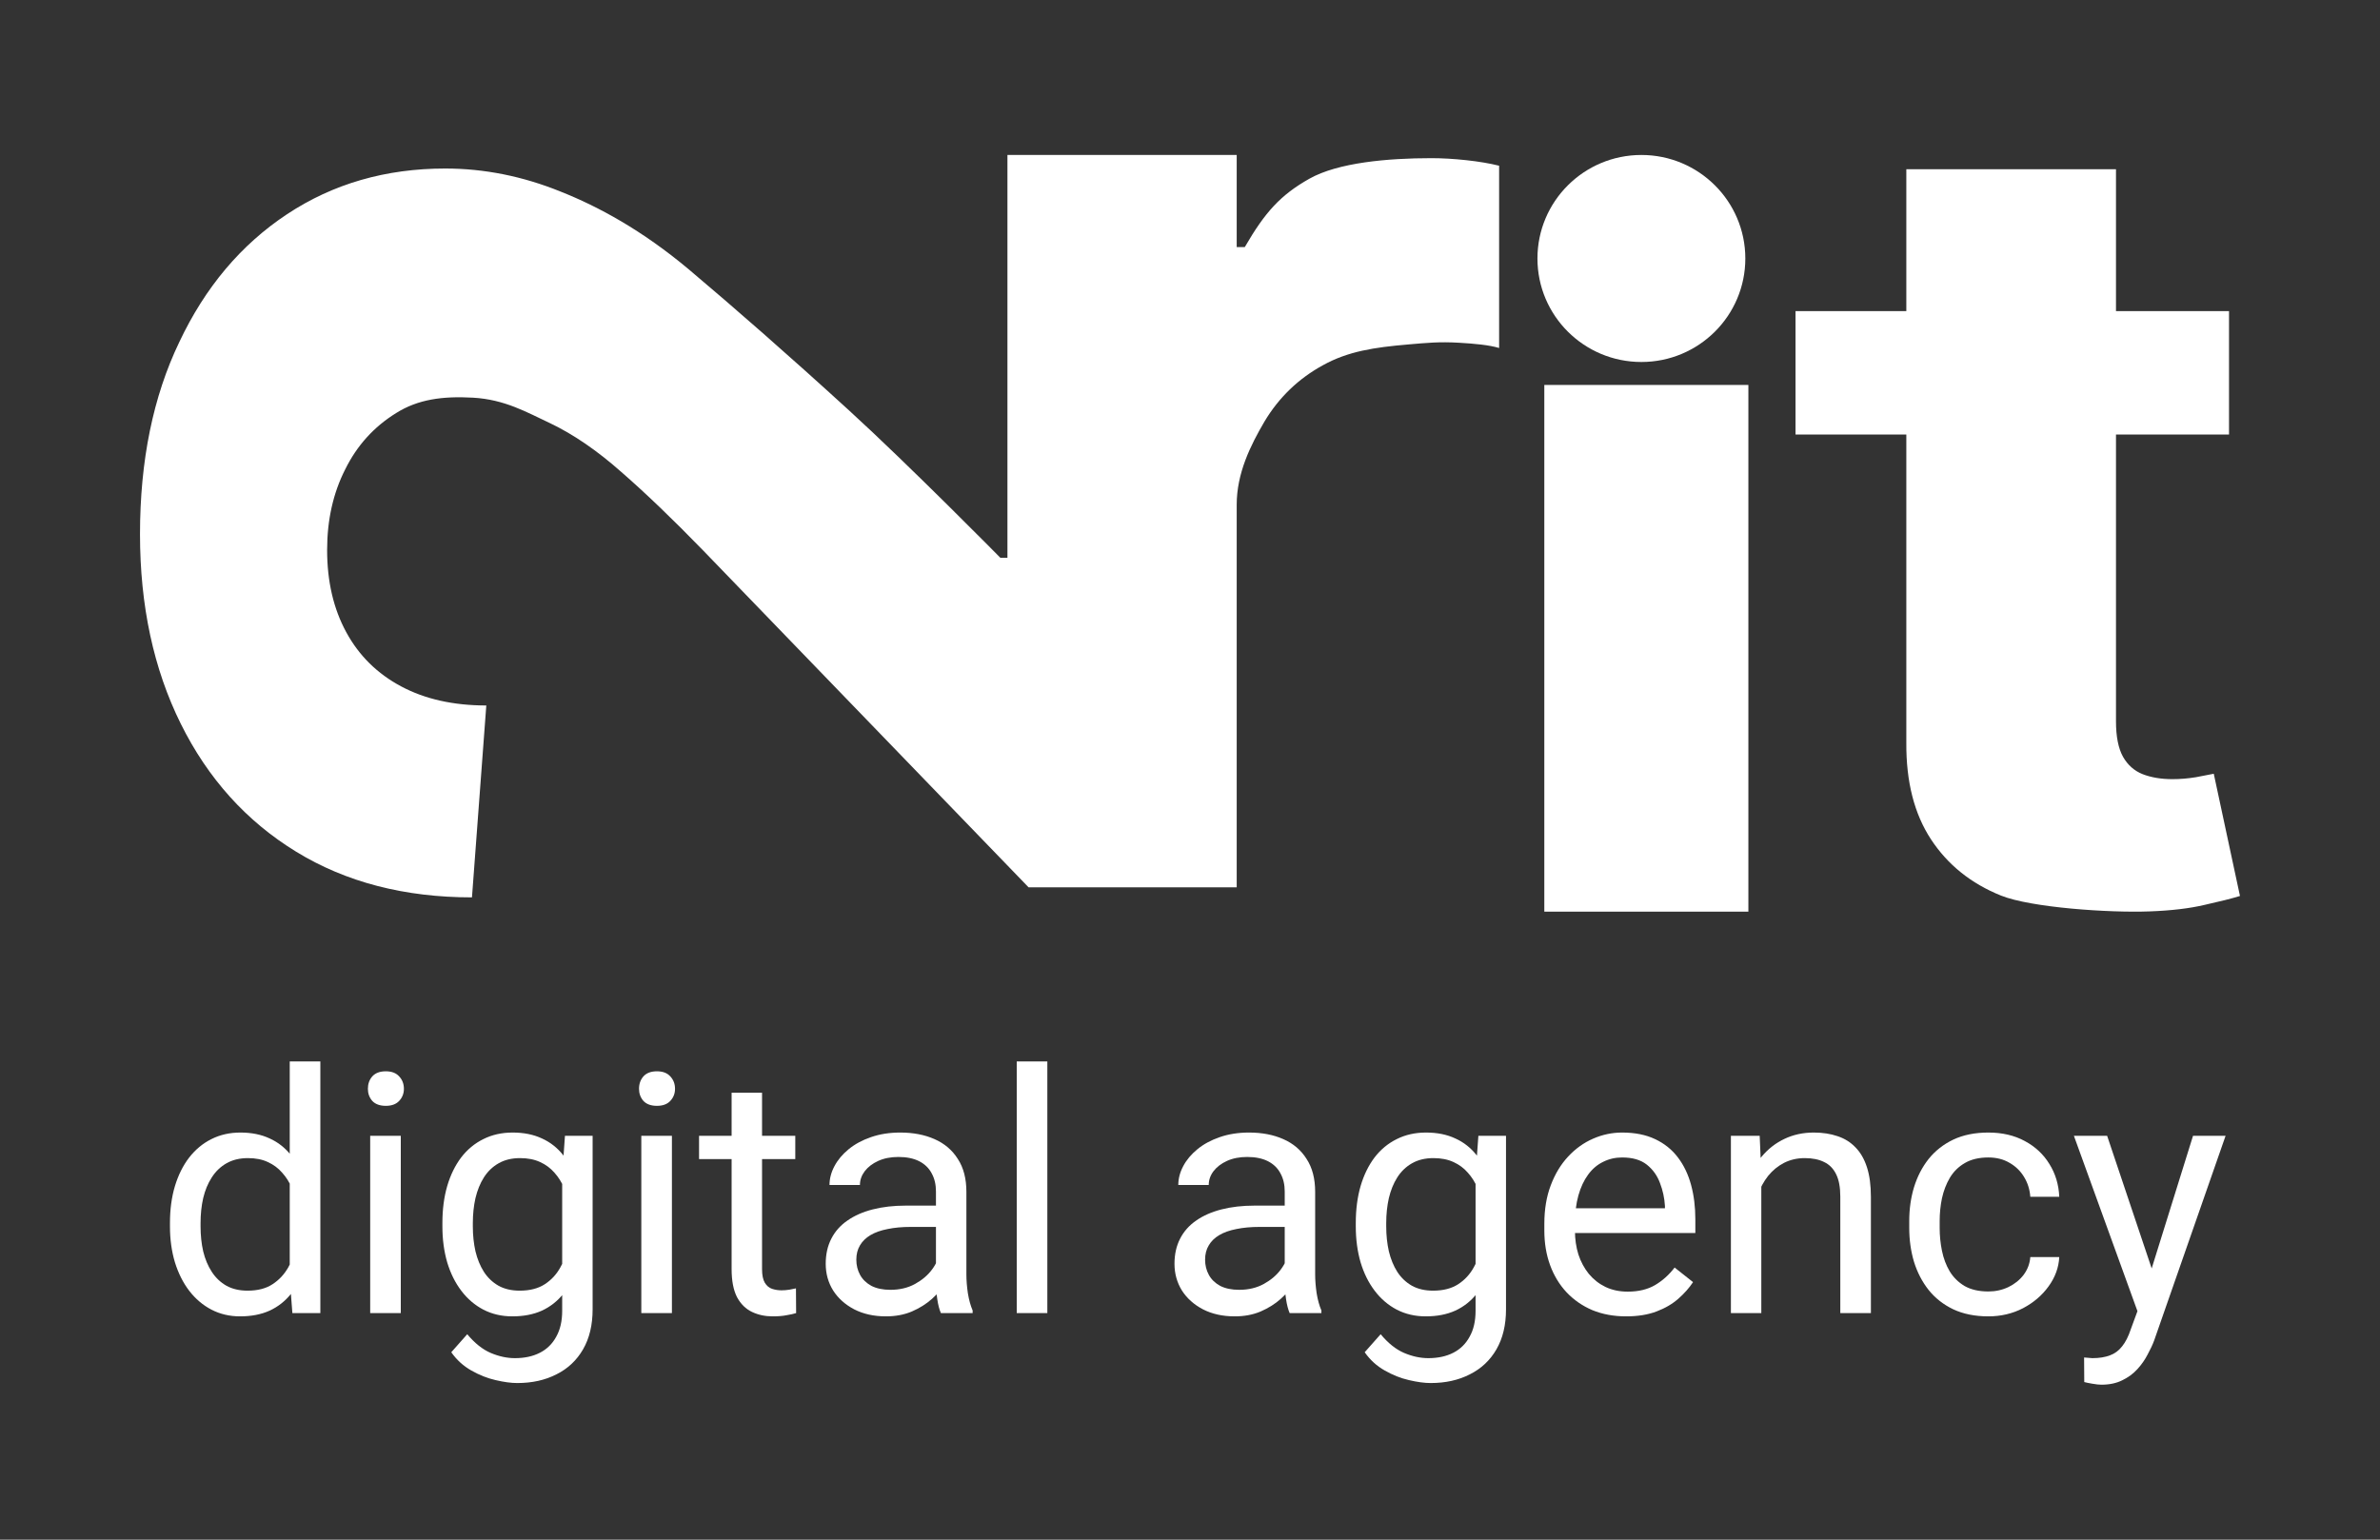
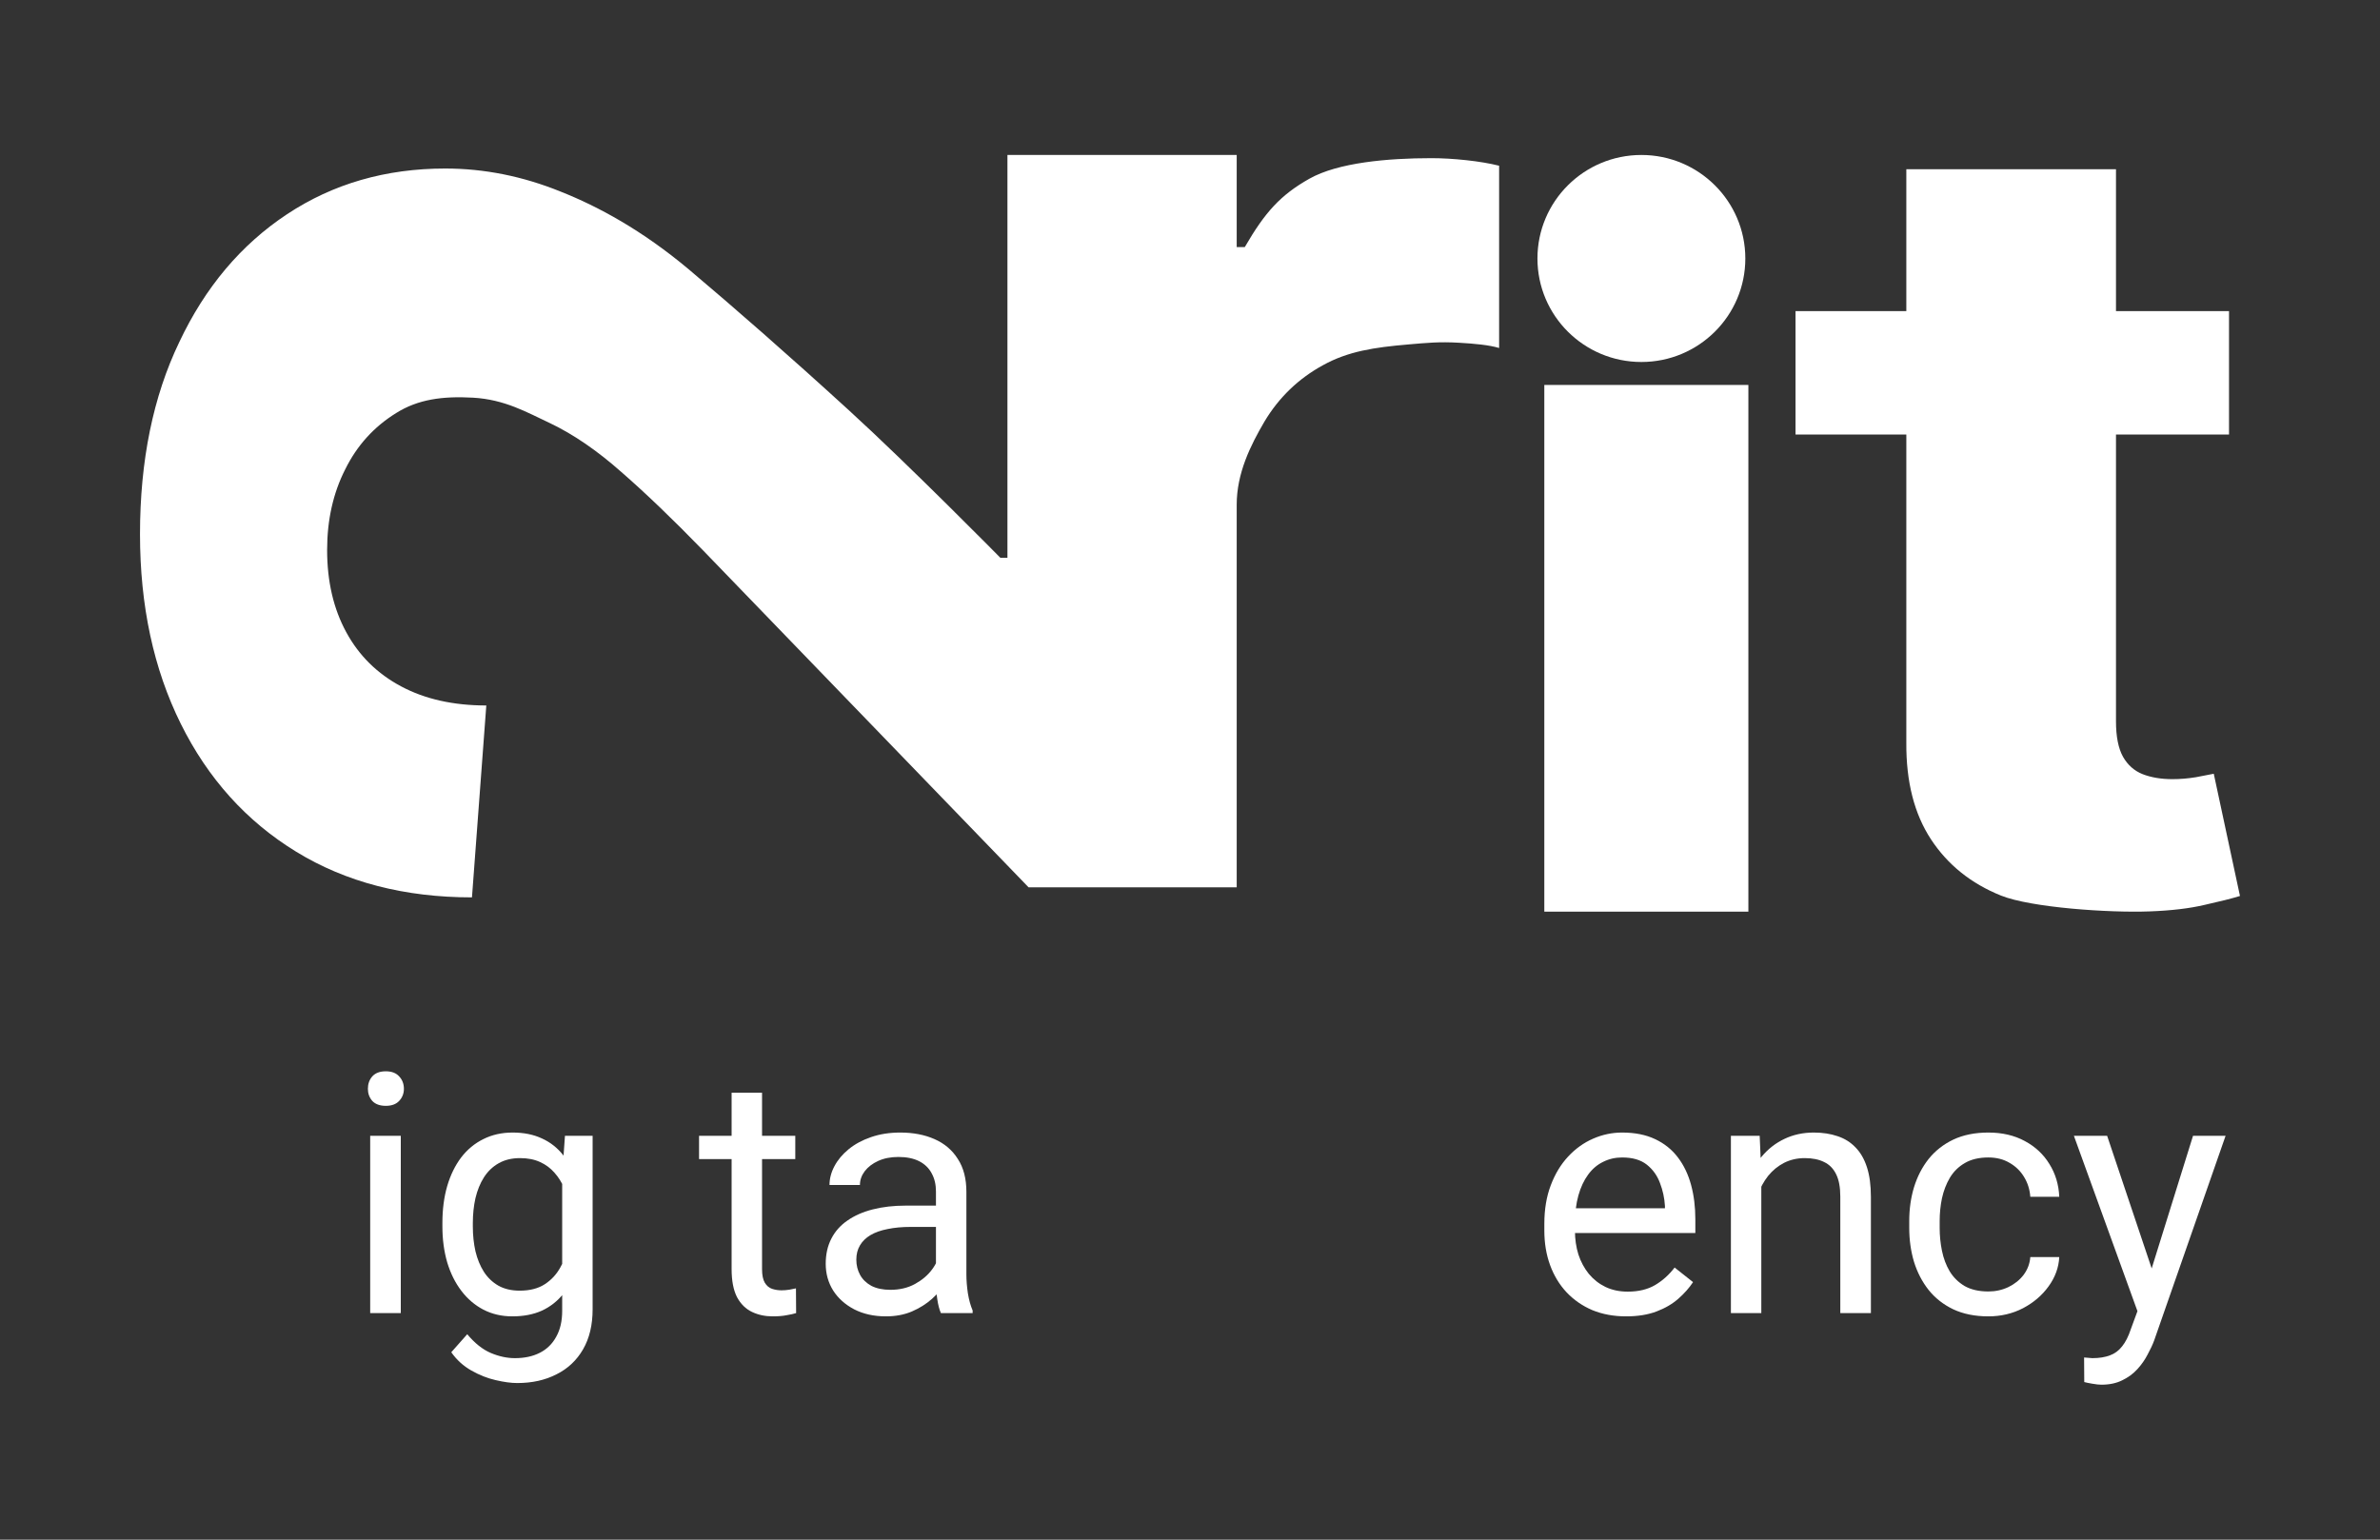
<svg xmlns="http://www.w3.org/2000/svg" width="85" height="55" viewBox="0 0 85 55" fill="none">
  <rect x="0" y="0" width="85" height="55" fill="#333333" stroke="none" />
  <path d="M55.154 32.566V13.751H62.442V32.566H55.154Z" fill="white" />
  <path d="M79.608 11.114V15.521H75.571V25.767C75.571 26.309 75.654 26.731 75.822 27.034C75.99 27.328 76.222 27.535 76.521 27.654C76.828 27.773 77.182 27.833 77.582 27.833C77.862 27.833 78.141 27.81 78.421 27.764C78.7 27.709 78.914 27.668 79.063 27.64L79.999 32.006C79.701 32.098 79.282 32.203 78.742 32.323C78.202 32.451 77.545 32.529 76.772 32.557C75.338 32.612 72.544 32.424 71.464 31.992C70.393 31.561 69.559 30.89 68.963 29.982C68.367 29.073 68.074 27.925 68.083 26.538V15.521H64.126V11.114H68.083V6.046H75.571V11.114H79.608Z" fill="white" />
  <path d="M36.736 31.698L25.104 19.655C24.025 18.544 23.053 17.612 22.19 16.86C21.326 16.095 20.48 15.516 19.653 15.121C18.813 14.727 18.03 14.271 16.897 14.206C15.804 14.144 14.927 14.265 14.148 14.755C13.356 15.245 12.75 15.914 12.331 16.762C11.899 17.61 11.683 18.572 11.683 19.647C11.683 20.77 11.911 21.749 12.367 22.585C12.822 23.422 13.476 24.067 14.328 24.52C15.179 24.974 16.193 25.201 17.368 25.201L16.856 32.056C14.445 32.056 12.352 31.513 10.577 30.425C8.802 29.338 7.429 27.815 6.457 25.856C5.486 23.897 5 21.639 5 19.083C5 16.455 5.468 14.167 6.403 12.22C7.327 10.261 8.61 8.738 10.253 7.651C11.896 6.563 13.78 6.02 15.902 6.02C17.294 6.02 18.667 6.295 20.022 6.844C21.378 7.382 22.937 8.23 24.592 9.616C26.235 11.002 28.114 12.643 30.318 14.656C32.486 16.635 35.728 19.926 35.728 19.926H35.98V5.536H37.694H43.373H44.168V8.826H44.457C45.18 7.576 45.736 6.965 46.76 6.386C47.784 5.807 49.567 5.65 51.12 5.65C51.505 5.65 51.921 5.674 52.366 5.722C52.811 5.77 53.203 5.836 53.54 5.92V12.431C53.178 12.323 52.668 12.276 52.103 12.243C51.395 12.203 50.971 12.246 50.289 12.305C49.075 12.409 48.147 12.55 47.256 13.042C46.377 13.521 45.679 14.193 45.161 15.056C44.656 15.919 44.168 16.904 44.168 18.031V31.698H36.736Z" fill="white" />
  <path d="M54.909 9.234C54.909 7.192 56.571 5.536 58.621 5.536C60.671 5.536 62.333 7.192 62.333 9.234C62.333 11.276 60.671 12.931 58.621 12.931C56.571 12.931 54.909 11.276 54.909 9.234Z" fill="white" />
  <path d="M76.553 46.251L78.322 40.574H79.485L76.935 47.883C76.877 48.04 76.798 48.207 76.7 48.387C76.606 48.57 76.485 48.744 76.336 48.908C76.187 49.072 76.007 49.204 75.796 49.306C75.588 49.411 75.339 49.464 75.049 49.464C74.963 49.464 74.853 49.452 74.72 49.428C74.587 49.405 74.493 49.386 74.438 49.37L74.432 48.492C74.464 48.496 74.513 48.5 74.579 48.504C74.65 48.512 74.699 48.516 74.726 48.516C74.973 48.516 75.183 48.482 75.355 48.416C75.527 48.354 75.672 48.246 75.79 48.094C75.911 47.946 76.015 47.741 76.101 47.48L76.553 46.251ZM75.255 40.574L76.906 45.49L77.188 46.631L76.407 47.029L74.068 40.574H75.255Z" fill="white" />
  <path d="M71.013 46.134C71.271 46.134 71.51 46.081 71.73 45.976C71.949 45.87 72.129 45.726 72.27 45.543C72.411 45.355 72.492 45.143 72.511 44.905H73.545C73.526 45.279 73.398 45.629 73.163 45.952C72.932 46.272 72.629 46.532 72.252 46.731C71.876 46.926 71.463 47.023 71.013 47.023C70.535 47.023 70.118 46.939 69.761 46.772C69.409 46.604 69.115 46.374 68.88 46.081C68.649 45.788 68.475 45.453 68.357 45.075C68.243 44.692 68.187 44.288 68.187 43.863V43.617C68.187 43.192 68.243 42.79 68.357 42.412C68.475 42.029 68.649 41.692 68.88 41.4C69.115 41.107 69.409 40.877 69.761 40.709C70.118 40.541 70.535 40.457 71.013 40.457C71.51 40.457 71.945 40.559 72.317 40.762C72.689 40.961 72.981 41.234 73.193 41.581C73.408 41.924 73.526 42.314 73.545 42.751H72.511C72.492 42.49 72.417 42.254 72.288 42.043C72.162 41.833 71.99 41.665 71.771 41.54C71.555 41.411 71.303 41.347 71.013 41.347C70.68 41.347 70.4 41.413 70.173 41.546C69.949 41.675 69.771 41.85 69.638 42.072C69.509 42.291 69.415 42.535 69.356 42.804C69.301 43.069 69.274 43.34 69.274 43.617V43.863C69.274 44.14 69.301 44.413 69.356 44.682C69.411 44.952 69.503 45.196 69.632 45.414C69.765 45.632 69.943 45.808 70.167 45.941C70.394 46.069 70.676 46.134 71.013 46.134Z" fill="white" />
  <path d="M62.904 41.926V46.906H61.818V40.574H62.846L62.904 41.926ZM62.646 43.5L62.194 43.483C62.197 43.05 62.262 42.65 62.388 42.283C62.513 41.913 62.689 41.591 62.916 41.318C63.144 41.044 63.414 40.834 63.727 40.685C64.044 40.533 64.395 40.457 64.779 40.457C65.092 40.457 65.374 40.5 65.625 40.586C65.876 40.668 66.089 40.801 66.265 40.984C66.445 41.167 66.583 41.405 66.677 41.698C66.771 41.987 66.818 42.34 66.818 42.757V46.906H65.725V42.745C65.725 42.414 65.676 42.148 65.578 41.95C65.48 41.747 65.337 41.6 65.149 41.511C64.961 41.417 64.73 41.37 64.456 41.37C64.185 41.37 63.939 41.427 63.715 41.54C63.496 41.653 63.306 41.809 63.145 42.008C62.989 42.207 62.865 42.435 62.775 42.693C62.689 42.946 62.646 43.215 62.646 43.5Z" fill="white" />
  <path d="M58.075 47.023C57.632 47.023 57.231 46.949 56.87 46.801C56.514 46.649 56.206 46.436 55.948 46.163C55.693 45.89 55.497 45.566 55.36 45.192C55.223 44.817 55.155 44.407 55.155 43.963V43.717C55.155 43.202 55.231 42.743 55.384 42.342C55.537 41.936 55.744 41.593 56.007 41.312C56.269 41.031 56.567 40.818 56.9 40.674C57.233 40.529 57.577 40.457 57.934 40.457C58.388 40.457 58.78 40.535 59.109 40.691C59.442 40.847 59.714 41.066 59.926 41.347C60.137 41.624 60.294 41.952 60.396 42.33C60.498 42.705 60.548 43.114 60.548 43.559V44.045H55.801V43.161H59.462V43.079C59.446 42.798 59.387 42.525 59.285 42.26C59.187 41.994 59.031 41.776 58.815 41.604C58.6 41.433 58.306 41.347 57.934 41.347C57.687 41.347 57.46 41.4 57.252 41.505C57.045 41.606 56.866 41.758 56.718 41.961C56.569 42.164 56.453 42.412 56.371 42.705C56.289 42.997 56.248 43.334 56.248 43.717V43.963C56.248 44.263 56.289 44.546 56.371 44.811C56.457 45.073 56.581 45.303 56.741 45.502C56.906 45.701 57.103 45.857 57.334 45.97C57.569 46.083 57.836 46.14 58.134 46.14C58.517 46.14 58.843 46.062 59.109 45.906C59.375 45.749 59.608 45.541 59.808 45.279L60.466 45.8C60.329 46.007 60.155 46.204 59.943 46.391C59.732 46.578 59.471 46.731 59.162 46.848C58.856 46.965 58.494 47.023 58.075 47.023Z" fill="white" />
-   <path d="M52.799 40.574H53.786V46.772C53.786 47.33 53.672 47.806 53.445 48.2C53.218 48.594 52.9 48.892 52.493 49.095C52.09 49.302 51.623 49.405 51.095 49.405C50.875 49.405 50.617 49.37 50.319 49.3C50.025 49.233 49.736 49.118 49.45 48.954C49.167 48.794 48.931 48.578 48.739 48.305L49.309 47.661C49.575 47.981 49.853 48.203 50.143 48.328C50.437 48.453 50.727 48.516 51.012 48.516C51.357 48.516 51.655 48.451 51.906 48.322C52.156 48.194 52.35 48.002 52.487 47.749C52.628 47.499 52.699 47.191 52.699 46.824V41.967L52.799 40.574ZM48.421 43.81V43.688C48.421 43.204 48.478 42.765 48.592 42.371C48.709 41.973 48.876 41.632 49.091 41.347C49.31 41.062 49.575 40.843 49.884 40.691C50.194 40.535 50.542 40.457 50.93 40.457C51.33 40.457 51.678 40.528 51.976 40.668C52.278 40.804 52.532 41.005 52.74 41.271C52.951 41.532 53.118 41.848 53.239 42.219C53.361 42.589 53.445 43.009 53.492 43.477V44.015C53.449 44.48 53.365 44.897 53.239 45.268C53.118 45.638 52.951 45.954 52.74 46.216C52.532 46.477 52.278 46.678 51.976 46.818C51.674 46.955 51.322 47.023 50.918 47.023C50.538 47.023 50.194 46.943 49.884 46.783C49.579 46.623 49.316 46.399 49.097 46.11C48.878 45.822 48.709 45.482 48.592 45.092C48.478 44.698 48.421 44.271 48.421 43.81ZM49.508 43.688V43.81C49.508 44.127 49.54 44.423 49.602 44.7C49.669 44.977 49.769 45.221 49.902 45.431C50.039 45.642 50.213 45.808 50.425 45.929C50.636 46.046 50.889 46.105 51.183 46.105C51.543 46.105 51.841 46.028 52.076 45.876C52.311 45.724 52.497 45.523 52.634 45.273C52.775 45.024 52.885 44.753 52.963 44.46V43.05C52.92 42.835 52.853 42.628 52.763 42.429C52.677 42.227 52.564 42.047 52.423 41.891C52.285 41.731 52.115 41.604 51.911 41.511C51.708 41.417 51.469 41.37 51.195 41.37C50.897 41.37 50.64 41.433 50.425 41.557C50.213 41.678 50.039 41.846 49.902 42.061C49.769 42.271 49.669 42.517 49.602 42.798C49.54 43.075 49.508 43.372 49.508 43.688Z" fill="white" />
-   <path d="M45.883 45.824V42.564C45.883 42.314 45.832 42.098 45.73 41.914C45.632 41.727 45.483 41.583 45.284 41.481C45.084 41.38 44.837 41.329 44.543 41.329C44.269 41.329 44.028 41.376 43.821 41.47C43.617 41.563 43.456 41.686 43.339 41.838C43.225 41.99 43.169 42.154 43.169 42.33H42.082C42.082 42.104 42.14 41.879 42.258 41.657C42.375 41.435 42.544 41.234 42.763 41.054C42.986 40.871 43.253 40.727 43.562 40.621C43.876 40.512 44.224 40.457 44.608 40.457C45.07 40.457 45.478 40.535 45.83 40.691C46.187 40.847 46.465 41.083 46.664 41.4C46.868 41.712 46.97 42.104 46.97 42.576V45.525C46.97 45.736 46.988 45.96 47.023 46.198C47.062 46.436 47.119 46.641 47.193 46.813V46.906H46.059C46.005 46.781 45.961 46.616 45.93 46.409C45.899 46.198 45.883 46.003 45.883 45.824ZM46.071 43.067L46.083 43.828H44.984C44.675 43.828 44.398 43.853 44.156 43.904C43.913 43.951 43.709 44.023 43.545 44.121C43.38 44.218 43.255 44.341 43.169 44.489C43.082 44.634 43.039 44.803 43.039 44.998C43.039 45.197 43.084 45.379 43.174 45.543C43.264 45.707 43.4 45.837 43.58 45.935C43.764 46.028 43.989 46.075 44.255 46.075C44.589 46.075 44.882 46.005 45.137 45.865C45.392 45.724 45.593 45.553 45.742 45.35C45.895 45.147 45.977 44.95 45.989 44.758L46.453 45.279C46.426 45.443 46.351 45.625 46.23 45.824C46.108 46.023 45.946 46.214 45.742 46.397C45.542 46.577 45.303 46.727 45.025 46.848C44.751 46.965 44.442 47.023 44.097 47.023C43.666 47.023 43.288 46.939 42.963 46.772C42.642 46.604 42.391 46.38 42.211 46.099C42.035 45.814 41.946 45.496 41.946 45.145C41.946 44.805 42.013 44.507 42.146 44.249C42.279 43.988 42.471 43.772 42.722 43.6C42.973 43.424 43.274 43.292 43.627 43.202C43.979 43.112 44.373 43.067 44.808 43.067H46.071Z" fill="white" />
-   <path d="M37.405 37.917V46.906H36.312V37.917H37.405Z" fill="white" />
  <path d="M33.427 45.824V42.564C33.427 42.314 33.376 42.098 33.274 41.914C33.176 41.727 33.027 41.583 32.828 41.481C32.628 41.38 32.381 41.329 32.087 41.329C31.813 41.329 31.572 41.376 31.365 41.47C31.161 41.563 31 41.686 30.883 41.838C30.769 41.99 30.712 42.154 30.712 42.33H29.625C29.625 42.104 29.684 41.879 29.802 41.657C29.919 41.435 30.088 41.234 30.307 41.054C30.53 40.871 30.797 40.727 31.106 40.621C31.419 40.512 31.768 40.457 32.152 40.457C32.614 40.457 33.022 40.535 33.374 40.691C33.73 40.847 34.009 41.083 34.208 41.4C34.412 41.712 34.514 42.104 34.514 42.576V45.525C34.514 45.736 34.532 45.96 34.567 46.198C34.606 46.436 34.663 46.641 34.737 46.813V46.906H33.603C33.548 46.781 33.505 46.616 33.474 46.409C33.443 46.198 33.427 46.003 33.427 45.824ZM33.615 43.067L33.627 43.828H32.528C32.218 43.828 31.942 43.853 31.7 43.904C31.457 43.951 31.253 44.023 31.088 44.121C30.924 44.218 30.799 44.341 30.712 44.489C30.626 44.634 30.583 44.803 30.583 44.998C30.583 45.197 30.628 45.379 30.718 45.543C30.808 45.707 30.944 45.837 31.124 45.935C31.308 46.028 31.533 46.075 31.799 46.075C32.132 46.075 32.426 46.005 32.681 45.865C32.935 45.724 33.137 45.553 33.286 45.35C33.439 45.147 33.521 44.95 33.533 44.758L33.997 45.279C33.969 45.443 33.895 45.625 33.773 45.824C33.652 46.023 33.49 46.214 33.286 46.397C33.086 46.577 32.847 46.727 32.569 46.848C32.295 46.965 31.985 47.023 31.641 47.023C31.21 47.023 30.832 46.939 30.507 46.772C30.186 46.604 29.935 46.38 29.755 46.099C29.578 45.814 29.49 45.496 29.49 45.145C29.49 44.805 29.557 44.507 29.69 44.249C29.823 43.988 30.015 43.772 30.266 43.6C30.517 43.424 30.818 43.292 31.171 43.202C31.523 43.112 31.917 43.067 32.352 43.067H33.615Z" fill="white" />
  <path d="M28.403 40.574V41.405H24.966V40.574H28.403ZM26.129 39.035H27.216V45.338C27.216 45.553 27.25 45.714 27.316 45.824C27.383 45.933 27.469 46.005 27.575 46.04C27.681 46.075 27.794 46.093 27.916 46.093C28.006 46.093 28.1 46.085 28.198 46.069C28.299 46.05 28.376 46.034 28.427 46.023L28.433 46.906C28.346 46.934 28.233 46.959 28.092 46.982C27.955 47.01 27.788 47.023 27.593 47.023C27.326 47.023 27.081 46.971 26.858 46.865C26.635 46.76 26.456 46.584 26.323 46.339C26.194 46.089 26.129 45.753 26.129 45.332V39.035Z" fill="white" />
-   <path d="M23.997 40.574V46.906H22.904V40.574H23.997ZM22.822 38.895C22.822 38.719 22.874 38.571 22.98 38.45C23.09 38.329 23.25 38.269 23.462 38.269C23.67 38.269 23.828 38.329 23.938 38.45C24.052 38.571 24.108 38.719 24.108 38.895C24.108 39.062 24.052 39.207 23.938 39.328C23.828 39.445 23.67 39.503 23.462 39.503C23.25 39.503 23.09 39.445 22.98 39.328C22.874 39.207 22.822 39.062 22.822 38.895Z" fill="white" />
  <path d="M20.177 40.574H21.165V46.772C21.165 47.33 21.051 47.806 20.824 48.2C20.597 48.594 20.279 48.892 19.872 49.095C19.468 49.302 19.002 49.405 18.474 49.405C18.254 49.405 17.996 49.37 17.698 49.3C17.404 49.233 17.114 49.118 16.828 48.954C16.546 48.794 16.309 48.578 16.117 48.305L16.687 47.661C16.954 47.981 17.232 48.203 17.522 48.328C17.816 48.453 18.105 48.516 18.391 48.516C18.736 48.516 19.034 48.451 19.284 48.322C19.535 48.194 19.729 48.002 19.866 47.749C20.007 47.499 20.078 47.191 20.078 46.824V41.967L20.177 40.574ZM15.8 43.81V43.688C15.8 43.204 15.857 42.765 15.971 42.371C16.088 41.973 16.255 41.632 16.47 41.347C16.689 41.062 16.954 40.843 17.263 40.691C17.573 40.535 17.921 40.457 18.309 40.457C18.709 40.457 19.057 40.528 19.355 40.668C19.657 40.804 19.911 41.005 20.119 41.271C20.33 41.532 20.497 41.848 20.618 42.219C20.74 42.589 20.824 43.009 20.871 43.477V44.015C20.828 44.48 20.744 44.897 20.618 45.268C20.497 45.638 20.33 45.954 20.119 46.216C19.911 46.477 19.657 46.678 19.355 46.818C19.053 46.955 18.701 47.023 18.297 47.023C17.917 47.023 17.573 46.943 17.263 46.783C16.958 46.623 16.695 46.399 16.476 46.11C16.257 45.822 16.088 45.482 15.971 45.092C15.857 44.698 15.8 44.271 15.8 43.81ZM16.887 43.688V43.81C16.887 44.127 16.919 44.423 16.981 44.7C17.048 44.977 17.148 45.221 17.281 45.431C17.418 45.642 17.592 45.808 17.804 45.929C18.015 46.046 18.268 46.105 18.562 46.105C18.922 46.105 19.22 46.028 19.455 45.876C19.69 45.724 19.876 45.523 20.013 45.273C20.154 45.024 20.264 44.753 20.342 44.46V43.05C20.299 42.835 20.232 42.628 20.142 42.429C20.056 42.227 19.942 42.047 19.802 41.891C19.664 41.731 19.494 41.604 19.29 41.511C19.087 41.417 18.848 41.37 18.573 41.37C18.276 41.37 18.019 41.433 17.804 41.557C17.592 41.678 17.418 41.846 17.281 42.061C17.148 42.271 17.048 42.517 16.981 42.798C16.919 43.075 16.887 43.372 16.887 43.688Z" fill="white" />
  <path d="M14.314 40.574V46.906H13.221V40.574H14.314ZM13.139 38.895C13.139 38.719 13.191 38.571 13.297 38.45C13.407 38.329 13.568 38.269 13.779 38.269C13.987 38.269 14.145 38.329 14.255 38.45C14.369 38.571 14.425 38.719 14.425 38.895C14.425 39.062 14.369 39.207 14.255 39.328C14.145 39.445 13.987 39.503 13.779 39.503C13.568 39.503 13.407 39.445 13.297 39.328C13.191 39.207 13.139 39.062 13.139 38.895Z" fill="white" />
-   <path d="M10.348 45.677V37.917H11.441V46.906H10.442L10.348 45.677ZM6.07 43.81V43.688C6.07 43.204 6.129 42.765 6.247 42.371C6.368 41.973 6.538 41.632 6.758 41.347C6.981 41.062 7.245 40.843 7.551 40.691C7.86 40.535 8.205 40.457 8.585 40.457C8.985 40.457 9.333 40.528 9.631 40.668C9.933 40.804 10.187 41.005 10.395 41.271C10.606 41.532 10.773 41.848 10.894 42.219C11.016 42.589 11.1 43.009 11.147 43.477V44.015C11.104 44.48 11.02 44.897 10.894 45.268C10.773 45.638 10.606 45.954 10.395 46.216C10.187 46.477 9.933 46.678 9.631 46.818C9.329 46.955 8.977 47.023 8.573 47.023C8.201 47.023 7.86 46.943 7.551 46.783C7.245 46.623 6.981 46.399 6.758 46.11C6.538 45.822 6.368 45.482 6.247 45.092C6.129 44.698 6.07 44.271 6.07 43.81ZM7.163 43.688V43.81C7.163 44.127 7.194 44.423 7.257 44.7C7.324 44.977 7.426 45.221 7.563 45.431C7.7 45.642 7.874 45.808 8.086 45.929C8.297 46.046 8.55 46.105 8.844 46.105C9.204 46.105 9.5 46.028 9.731 45.876C9.966 45.724 10.154 45.523 10.295 45.273C10.436 45.024 10.546 44.753 10.624 44.46V43.05C10.577 42.835 10.508 42.628 10.418 42.429C10.332 42.227 10.219 42.047 10.077 41.891C9.94 41.731 9.77 41.604 9.566 41.511C9.367 41.417 9.13 41.37 8.855 41.37C8.558 41.37 8.301 41.433 8.086 41.557C7.874 41.678 7.7 41.846 7.563 42.061C7.426 42.271 7.324 42.517 7.257 42.798C7.194 43.075 7.163 43.372 7.163 43.688Z" fill="white" />
</svg>